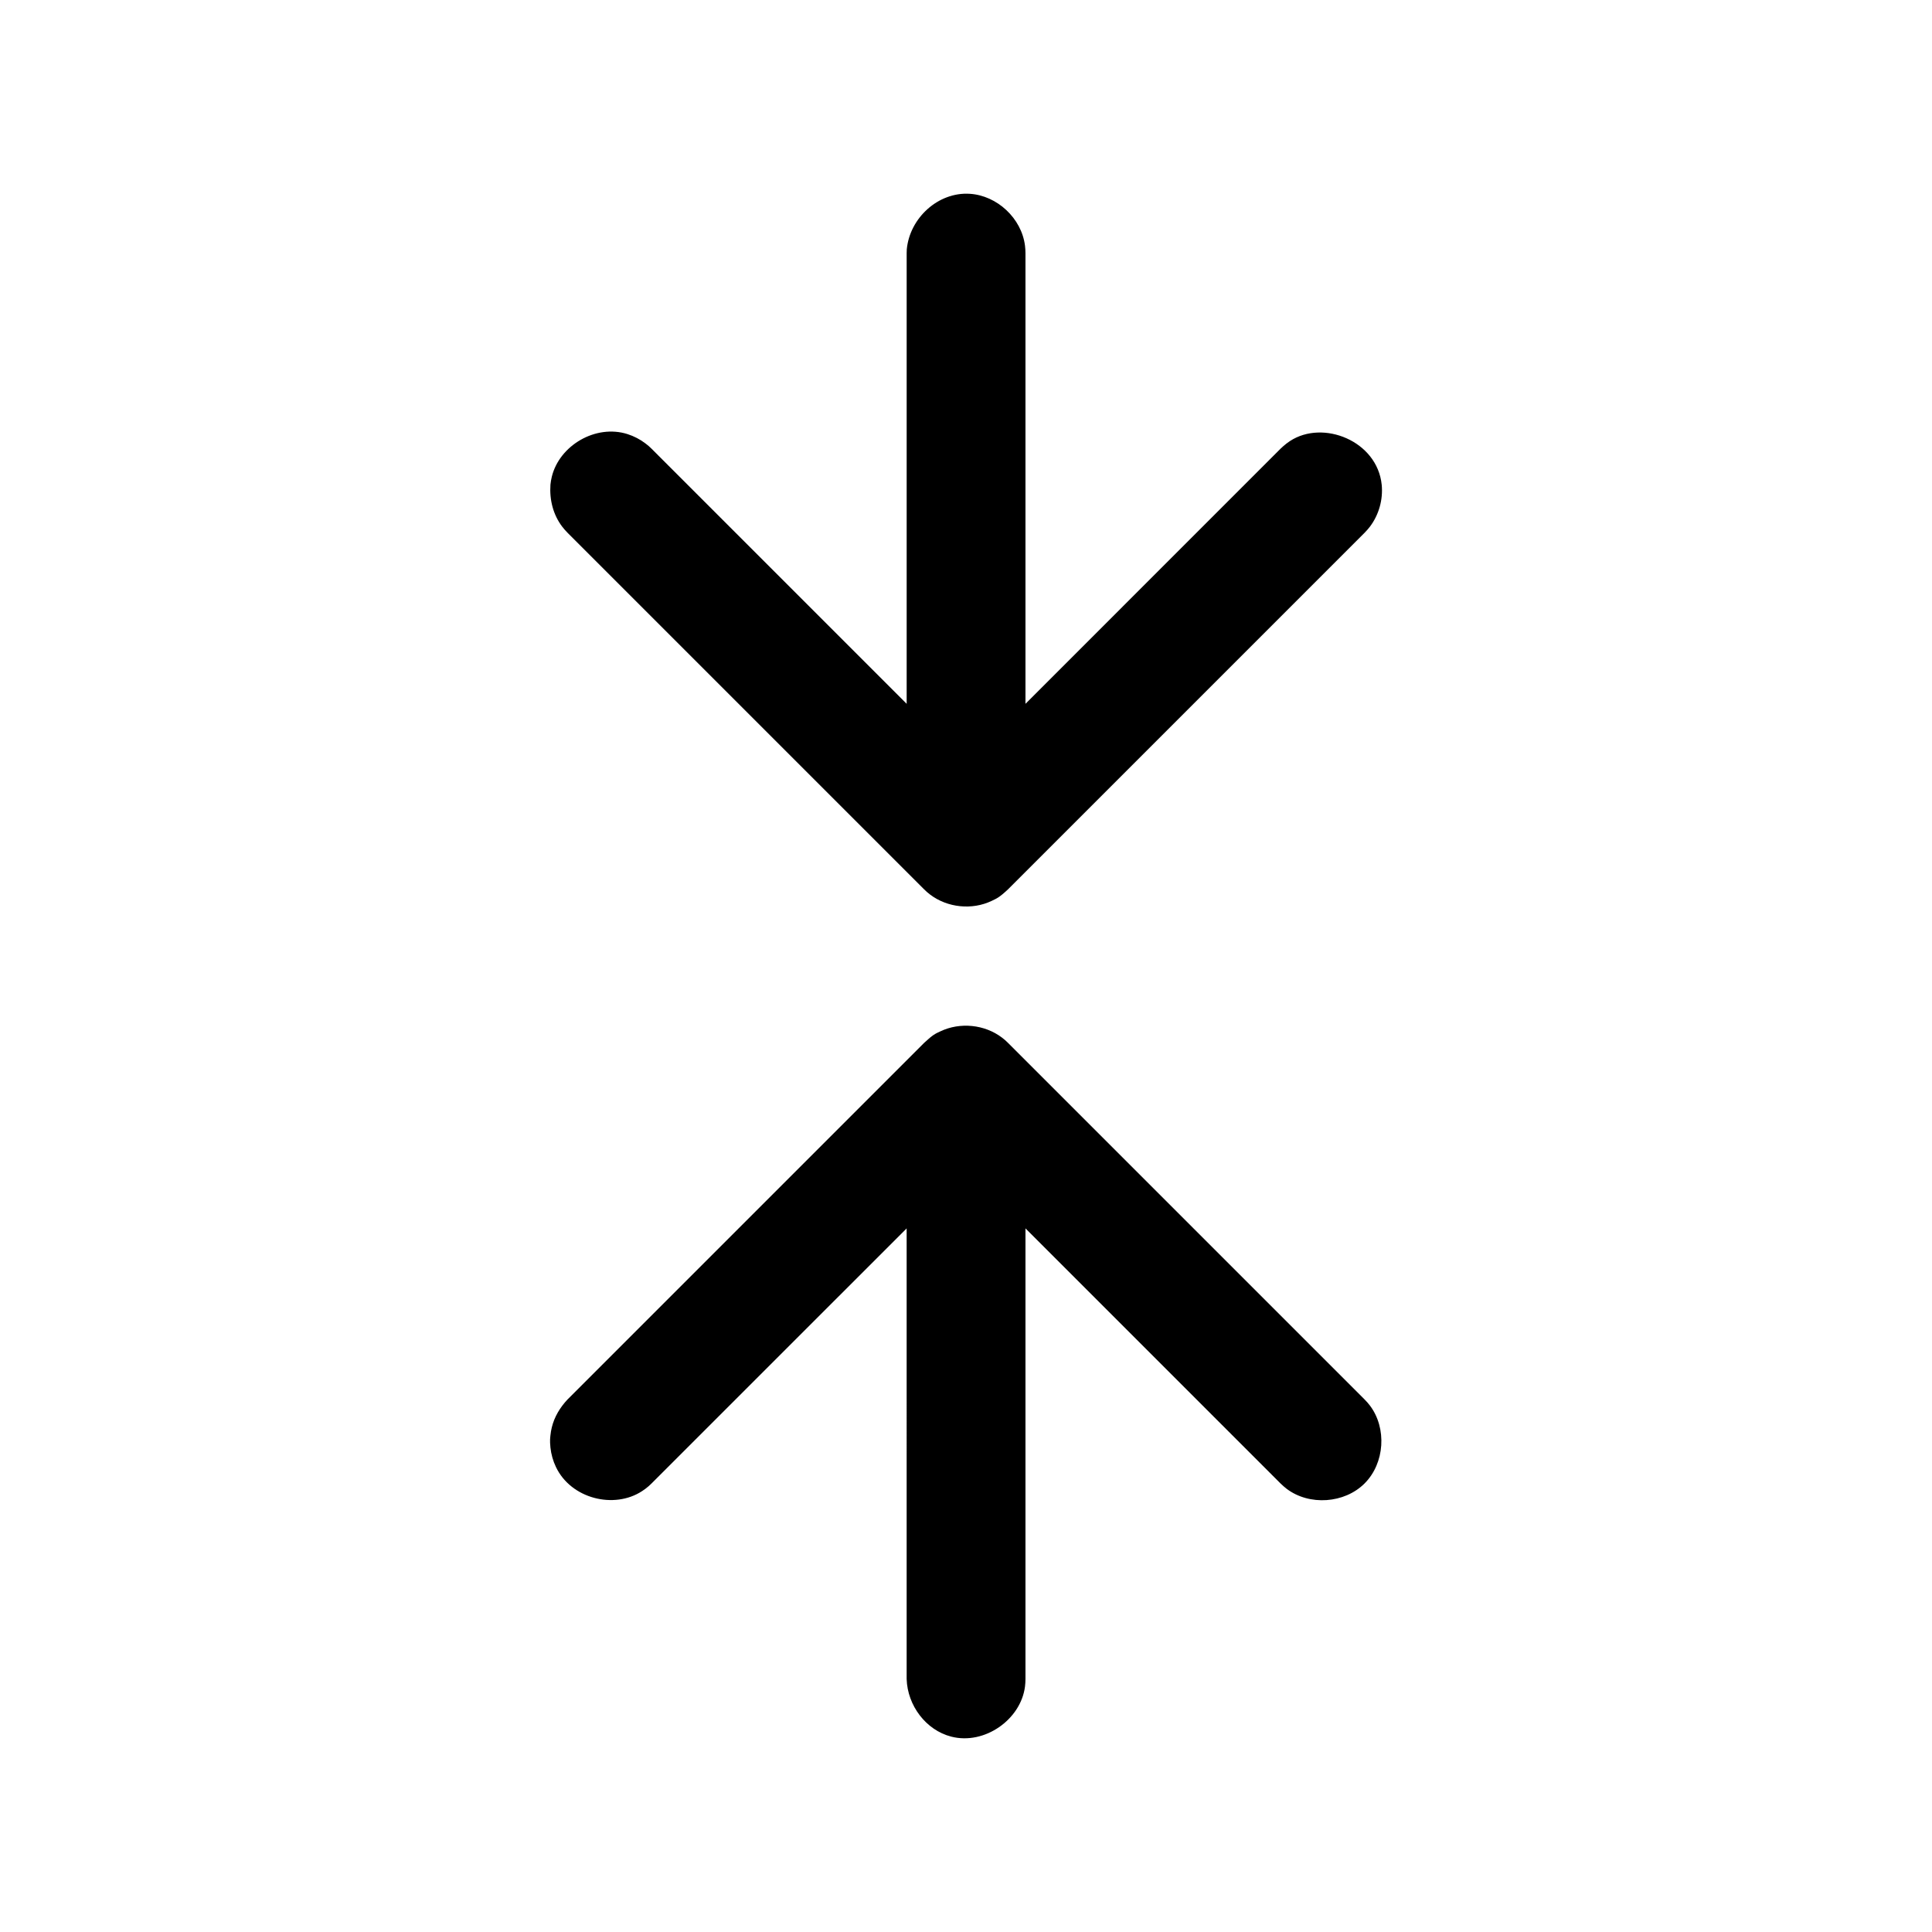
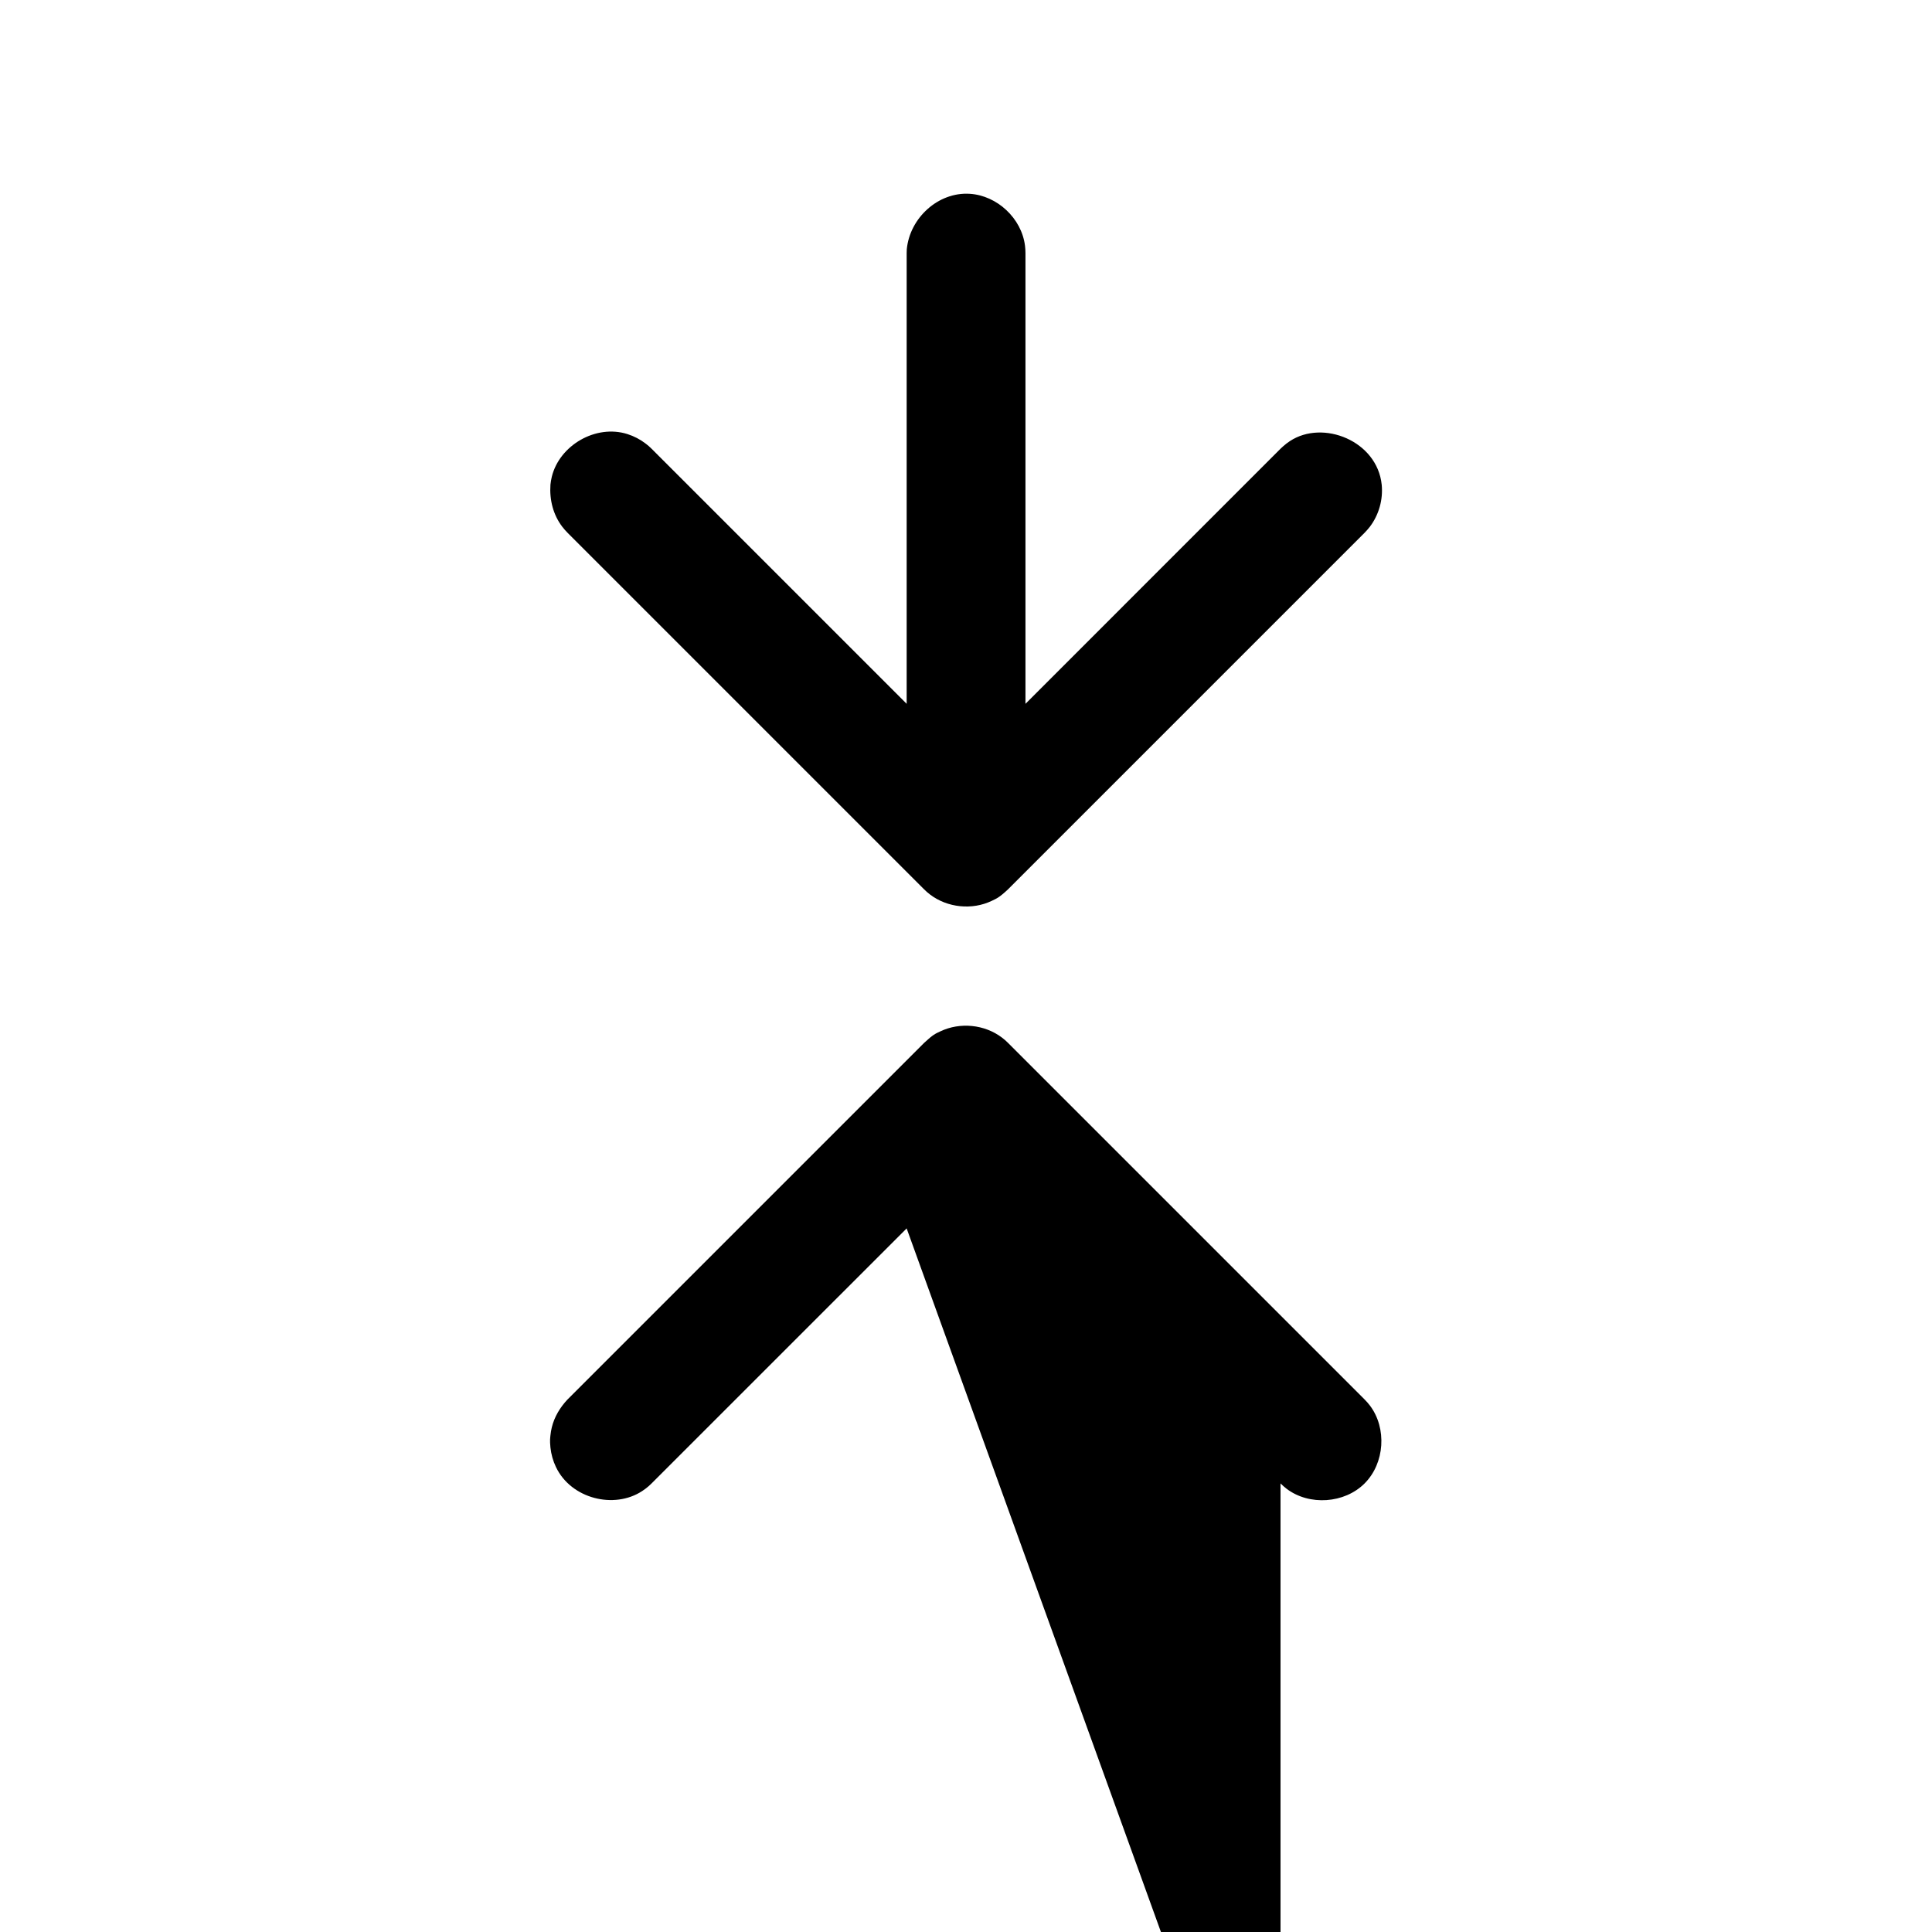
<svg xmlns="http://www.w3.org/2000/svg" fill="#000000" width="800px" height="800px" version="1.1" viewBox="144 144 512 512">
-   <path d="m415.76 330.52 67.59-67.605 0.789-0.723c0.738-0.613 0.914-0.77 1.715-1.309 8.785-5.762 23.113-0.031 24.309 11.555 0.395 3.938-0.738 7.981-3.117 11.133-0.582 0.754-0.77 0.914-1.418 1.621l-94.48 94.48c-2.41 2.25-3.008 2.426-4.375 3.086-5.164 2.457-11.668 1.812-16.281-1.684-0.754-0.566-0.914-0.754-1.605-1.402l-94.48-94.48c-0.66-0.707-0.836-0.867-1.418-1.621-2.379-3.133-3.402-7.07-3.117-11.133 0.125-0.945 0.141-1.18 0.363-2.109 2.031-8.297 11.637-13.965 20.059-11.289 1.715 0.551 3.336 1.387 4.754 2.473 0.77 0.566 0.93 0.754 1.621 1.402l67.605 67.605v-119.45c0-0.332 0.016-0.66 0.031-0.992 0.789-8.328 8.344-15.258 16.703-14.719 7.227 0.457 13.715 6.473 14.625 13.746 0.109 0.867 0.094 1.086 0.125 1.969v119.45zm-31.488 139.02-67.605 67.59-0.789 0.738c-0.738 0.598-0.914 0.77-1.715 1.289-7.383 4.848-18.828 2.062-22.844-6.406-0.77-1.605-1.258-3.371-1.449-5.148-0.203-2.062-0.047-2.551 0-3.211 0.125-0.961 0.141-1.195 0.363-2.125 0.676-2.785 2.188-5.289 4.172-7.398l94.48-94.48c2.41-2.25 2.992-2.441 4.359-3.086 5.18-2.457 11.668-1.828 16.281 1.668 0.77 0.582 0.93 0.754 1.621 1.418l94.48 94.48c0.645 0.691 0.836 0.852 1.418 1.621 4.519 5.969 3.953 15.273-1.418 20.641-5.32 5.32-14.641 5.969-20.656 1.418-0.754-0.582-0.914-0.77-1.621-1.418l-67.59-67.59v119.43c-0.031 0.883-0.016 1.102-0.125 1.984-1.102 8.754-10.738 15.539-19.539 13.273-6.707-1.715-11.602-8.234-11.824-15.258z" />
+   <path d="m415.76 330.52 67.59-67.605 0.789-0.723c0.738-0.613 0.914-0.77 1.715-1.309 8.785-5.762 23.113-0.031 24.309 11.555 0.395 3.938-0.738 7.981-3.117 11.133-0.582 0.754-0.77 0.914-1.418 1.621l-94.48 94.48c-2.41 2.25-3.008 2.426-4.375 3.086-5.164 2.457-11.668 1.812-16.281-1.684-0.754-0.566-0.914-0.754-1.605-1.402l-94.48-94.48c-0.66-0.707-0.836-0.867-1.418-1.621-2.379-3.133-3.402-7.07-3.117-11.133 0.125-0.945 0.141-1.18 0.363-2.109 2.031-8.297 11.637-13.965 20.059-11.289 1.715 0.551 3.336 1.387 4.754 2.473 0.77 0.566 0.93 0.754 1.621 1.402l67.605 67.605v-119.45c0-0.332 0.016-0.66 0.031-0.992 0.789-8.328 8.344-15.258 16.703-14.719 7.227 0.457 13.715 6.473 14.625 13.746 0.109 0.867 0.094 1.086 0.125 1.969v119.45zm-31.488 139.02-67.605 67.59-0.789 0.738c-0.738 0.598-0.914 0.77-1.715 1.289-7.383 4.848-18.828 2.062-22.844-6.406-0.77-1.605-1.258-3.371-1.449-5.148-0.203-2.062-0.047-2.551 0-3.211 0.125-0.961 0.141-1.195 0.363-2.125 0.676-2.785 2.188-5.289 4.172-7.398l94.48-94.48c2.41-2.25 2.992-2.441 4.359-3.086 5.18-2.457 11.668-1.828 16.281 1.668 0.77 0.582 0.93 0.754 1.621 1.418l94.48 94.48c0.645 0.691 0.836 0.852 1.418 1.621 4.519 5.969 3.953 15.273-1.418 20.641-5.32 5.32-14.641 5.969-20.656 1.418-0.754-0.582-0.914-0.77-1.621-1.418v119.43c-0.031 0.883-0.016 1.102-0.125 1.984-1.102 8.754-10.738 15.539-19.539 13.273-6.707-1.715-11.602-8.234-11.824-15.258z" />
</svg>